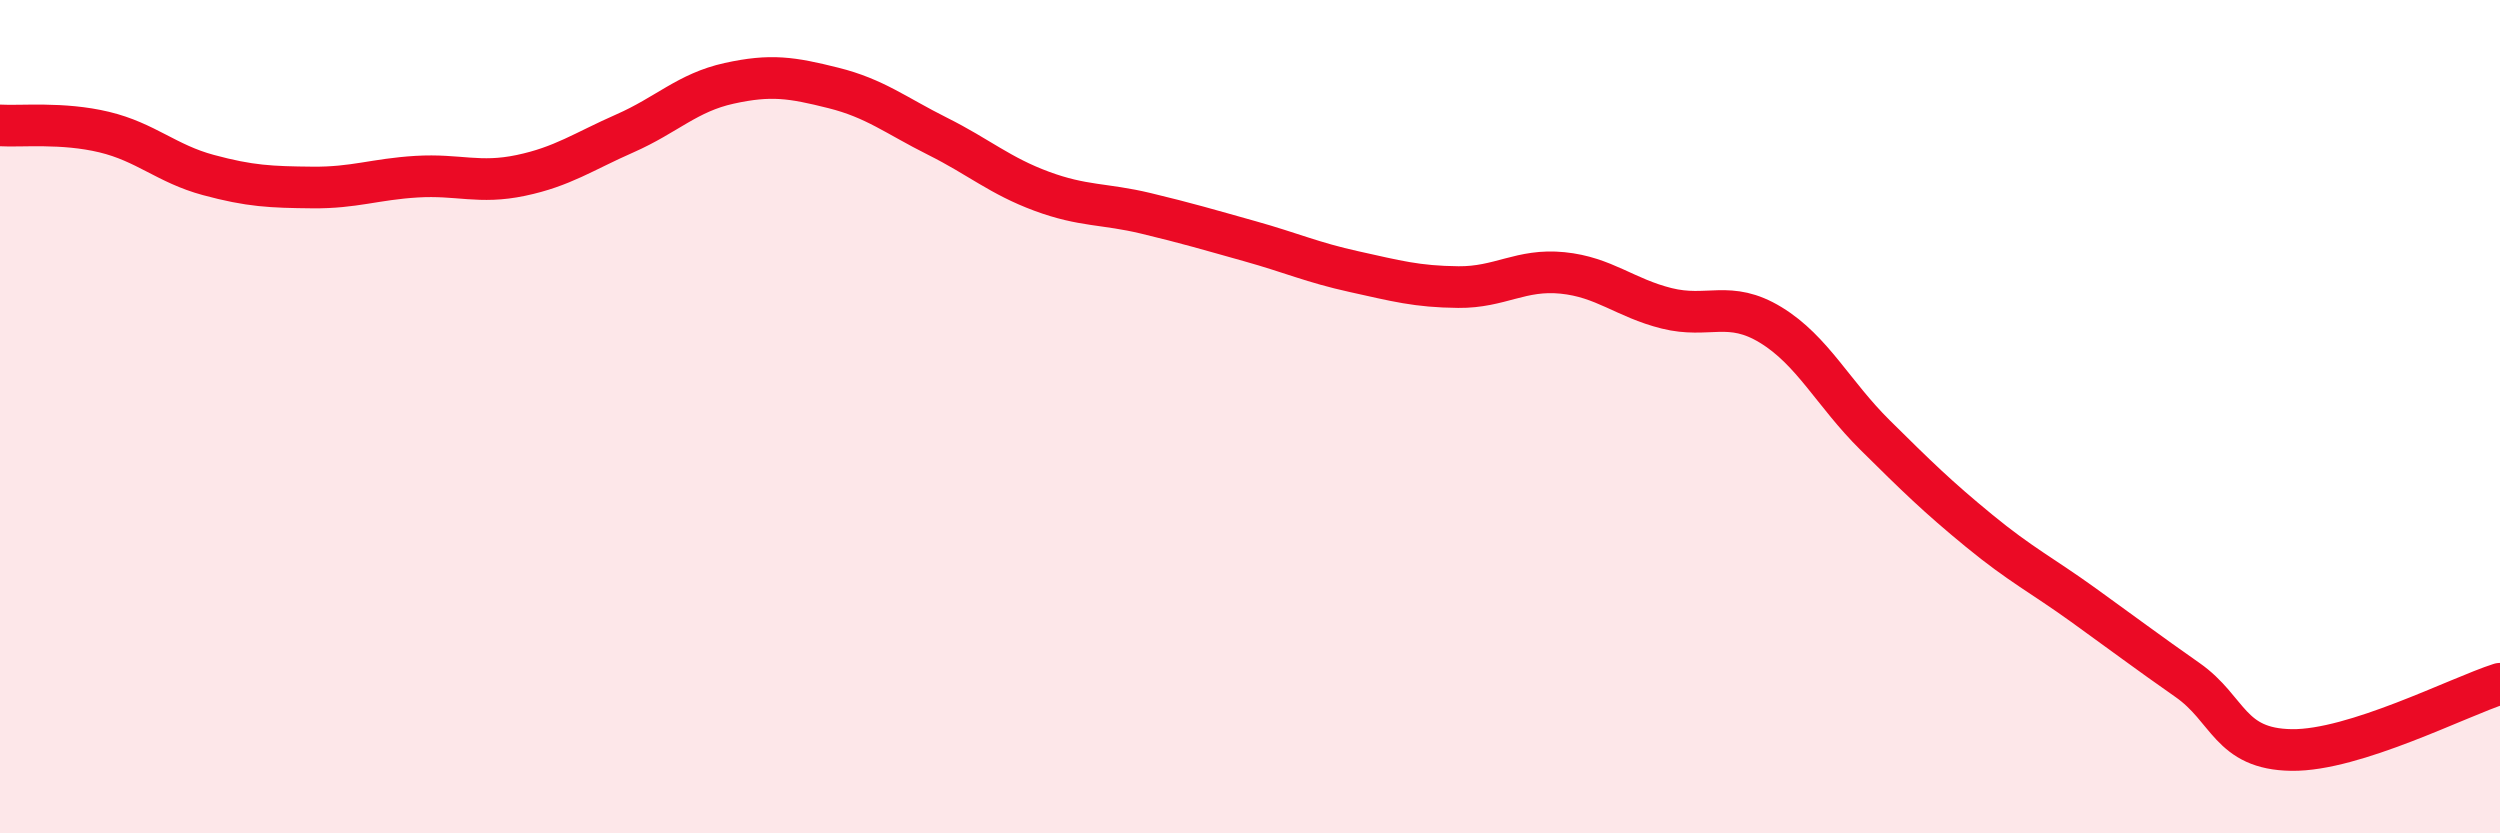
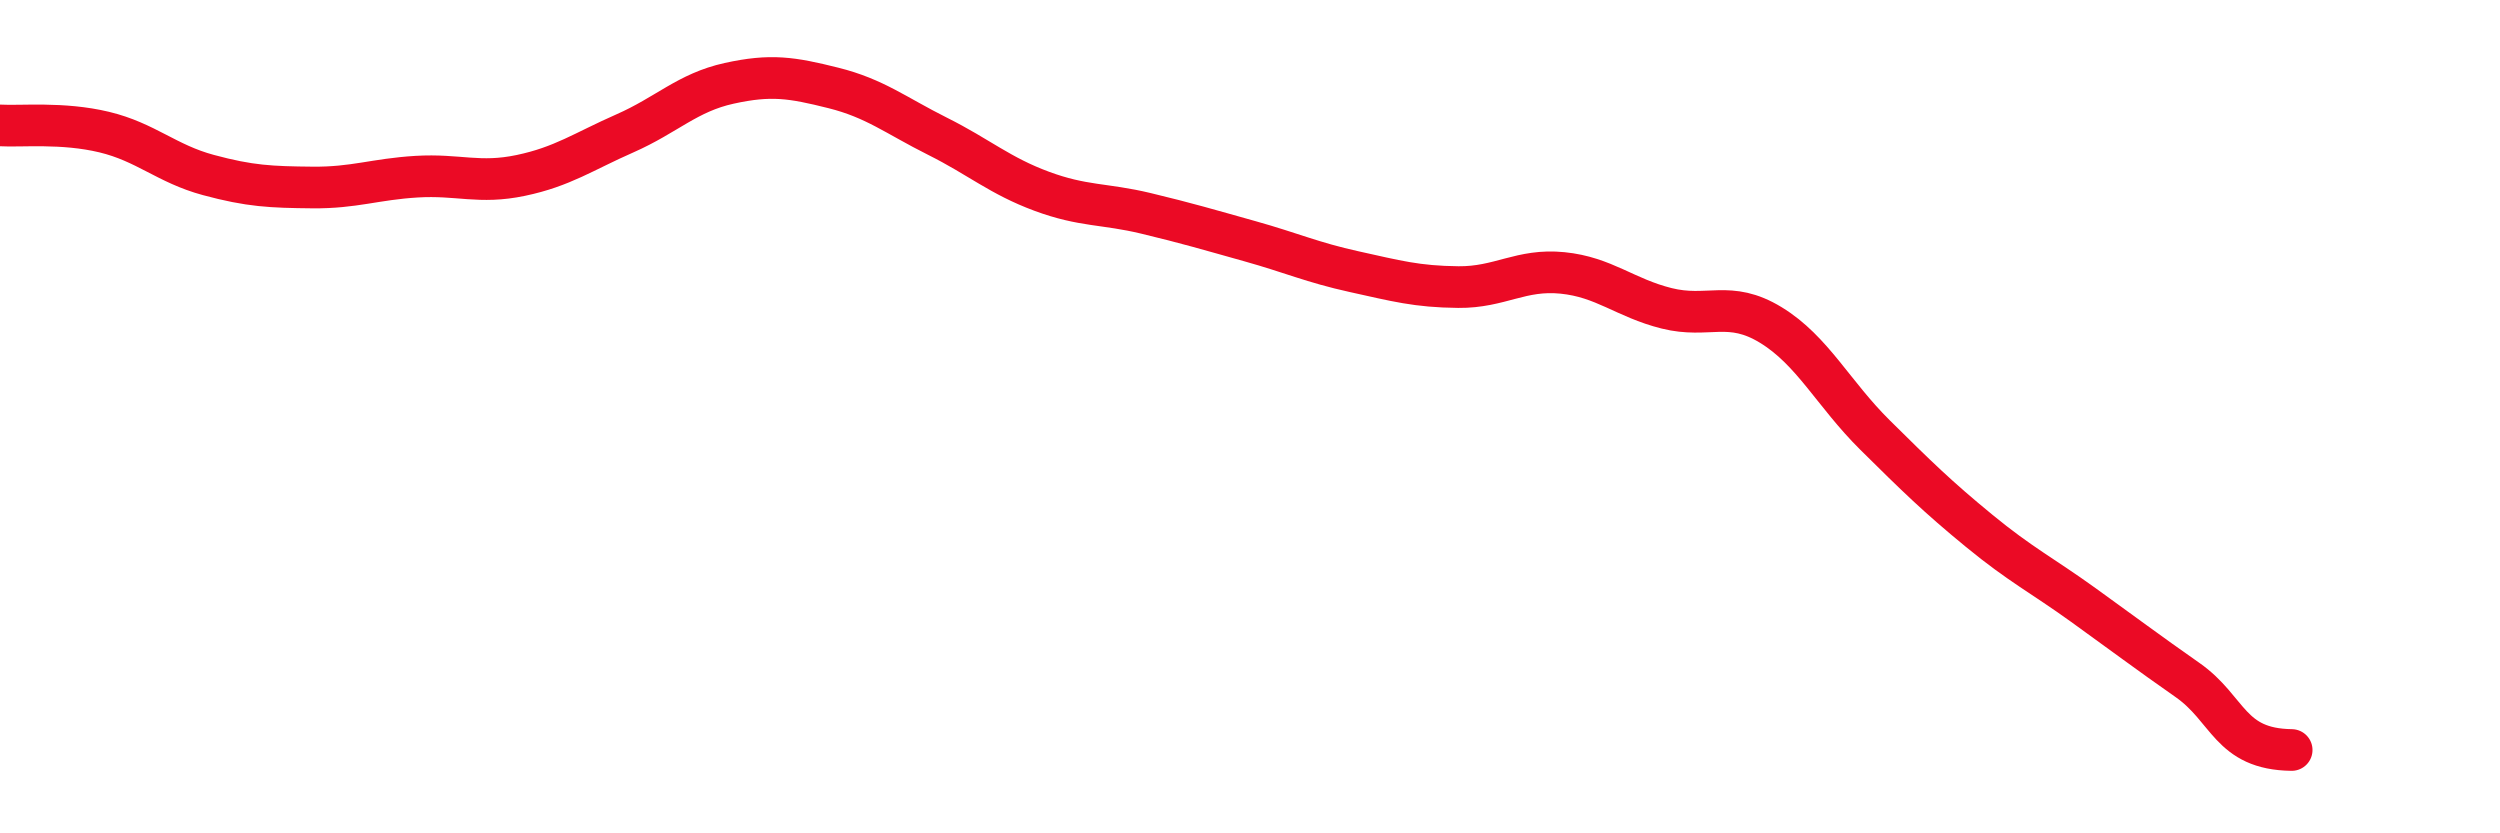
<svg xmlns="http://www.w3.org/2000/svg" width="60" height="20" viewBox="0 0 60 20">
-   <path d="M 0,3.01 C 0.5,3.04 1.5,2.93 2.5,3.17 C 3.5,3.41 4,3.93 5,4.2 C 6,4.47 6.5,4.49 7.5,4.5 C 8.5,4.51 9,4.3 10,4.24 C 11,4.18 11.5,4.42 12.5,4.21 C 13.5,4 14,3.64 15,3.2 C 16,2.76 16.5,2.22 17.5,2 C 18.5,1.78 19,1.86 20,2.11 C 21,2.36 21.5,2.77 22.5,3.27 C 23.5,3.77 24,4.22 25,4.59 C 26,4.96 26.5,4.88 27.5,5.12 C 28.5,5.36 29,5.51 30,5.79 C 31,6.07 31.5,6.3 32.5,6.52 C 33.5,6.74 34,6.88 35,6.89 C 36,6.9 36.5,6.45 37.5,6.55 C 38.5,6.65 39,7.15 40,7.4 C 41,7.65 41.5,7.19 42.5,7.8 C 43.5,8.41 44,9.45 45,10.44 C 46,11.43 46.5,11.92 47.5,12.74 C 48.5,13.56 49,13.8 50,14.52 C 51,15.24 51.5,15.62 52.5,16.32 C 53.5,17.02 53.5,17.98 55,18 C 56.5,18.02 59,16.73 60,16.41L60 20L0 20Z" fill="#EB0A25" opacity="0.1" stroke-linecap="round" stroke-linejoin="round" />
-   <path d="M 0,3.01 C 0.5,3.04 1.5,2.93 2.5,3.17 C 3.5,3.41 4,3.93 5,4.2 C 6,4.47 6.5,4.49 7.5,4.5 C 8.5,4.51 9,4.3 10,4.24 C 11,4.18 11.5,4.42 12.5,4.21 C 13.5,4 14,3.64 15,3.2 C 16,2.76 16.5,2.22 17.5,2 C 18.5,1.78 19,1.86 20,2.11 C 21,2.36 21.5,2.77 22.5,3.27 C 23.5,3.77 24,4.22 25,4.59 C 26,4.96 26.5,4.88 27.5,5.12 C 28.5,5.36 29,5.51 30,5.79 C 31,6.07 31.5,6.3 32.5,6.52 C 33.5,6.74 34,6.88 35,6.89 C 36,6.9 36.5,6.45 37.5,6.55 C 38.5,6.65 39,7.15 40,7.4 C 41,7.65 41.5,7.19 42.5,7.8 C 43.5,8.41 44,9.45 45,10.44 C 46,11.43 46.5,11.92 47.5,12.74 C 48.5,13.56 49,13.8 50,14.52 C 51,15.24 51.5,15.62 52.5,16.32 C 53.5,17.02 53.5,17.98 55,18 C 56.5,18.02 59,16.73 60,16.41" stroke="#EB0A25" stroke-width="1" fill="none" stroke-linecap="round" stroke-linejoin="round" />
+   <path d="M 0,3.01 C 0.5,3.04 1.5,2.93 2.5,3.17 C 3.5,3.41 4,3.93 5,4.2 C 6,4.47 6.5,4.49 7.5,4.5 C 8.5,4.51 9,4.3 10,4.24 C 11,4.18 11.5,4.42 12.5,4.21 C 13.5,4 14,3.64 15,3.2 C 16,2.76 16.5,2.22 17.5,2 C 18.5,1.78 19,1.86 20,2.11 C 21,2.36 21.5,2.77 22.5,3.27 C 23.5,3.77 24,4.22 25,4.59 C 26,4.96 26.5,4.88 27.5,5.12 C 28.5,5.36 29,5.51 30,5.79 C 31,6.07 31.5,6.3 32.5,6.52 C 33.5,6.74 34,6.88 35,6.89 C 36,6.9 36.5,6.45 37.5,6.55 C 38.5,6.65 39,7.15 40,7.4 C 41,7.65 41.5,7.19 42.5,7.8 C 43.5,8.41 44,9.45 45,10.44 C 46,11.43 46.5,11.92 47.5,12.74 C 48.5,13.56 49,13.8 50,14.52 C 51,15.24 51.5,15.62 52.5,16.32 C 53.5,17.02 53.5,17.98 55,18 " stroke="#EB0A25" stroke-width="1" fill="none" stroke-linecap="round" stroke-linejoin="round" />
</svg>